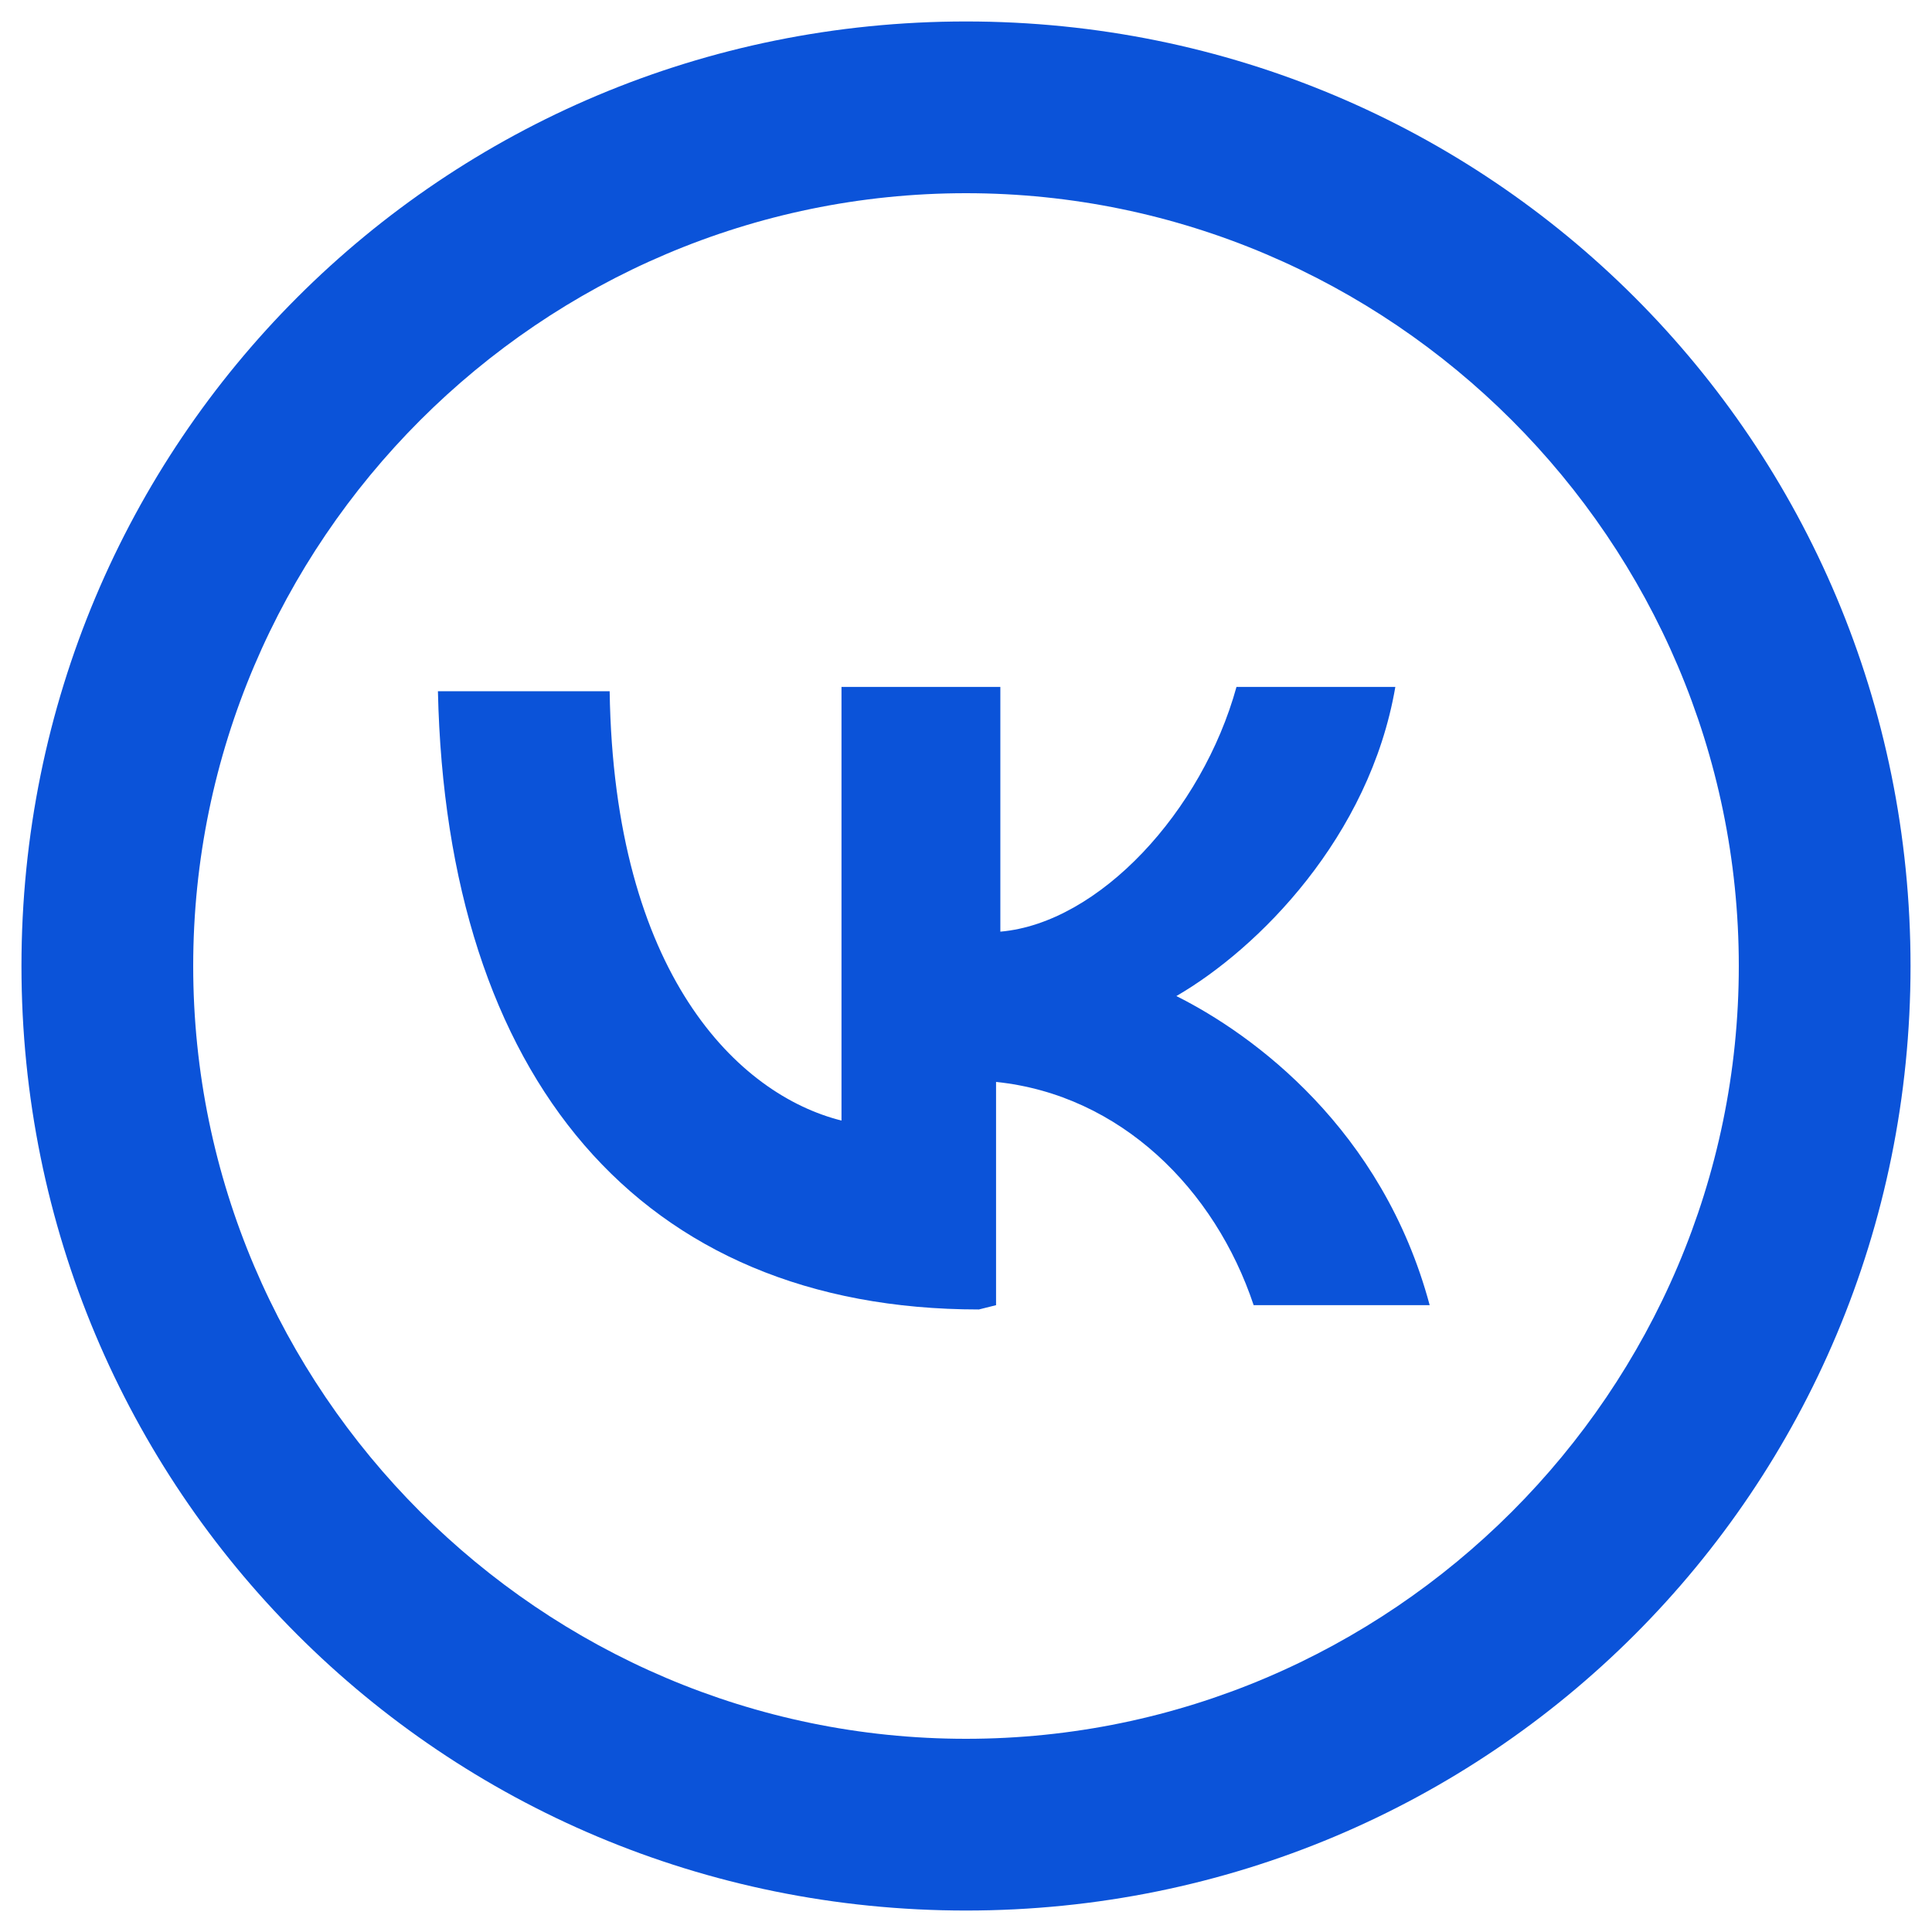
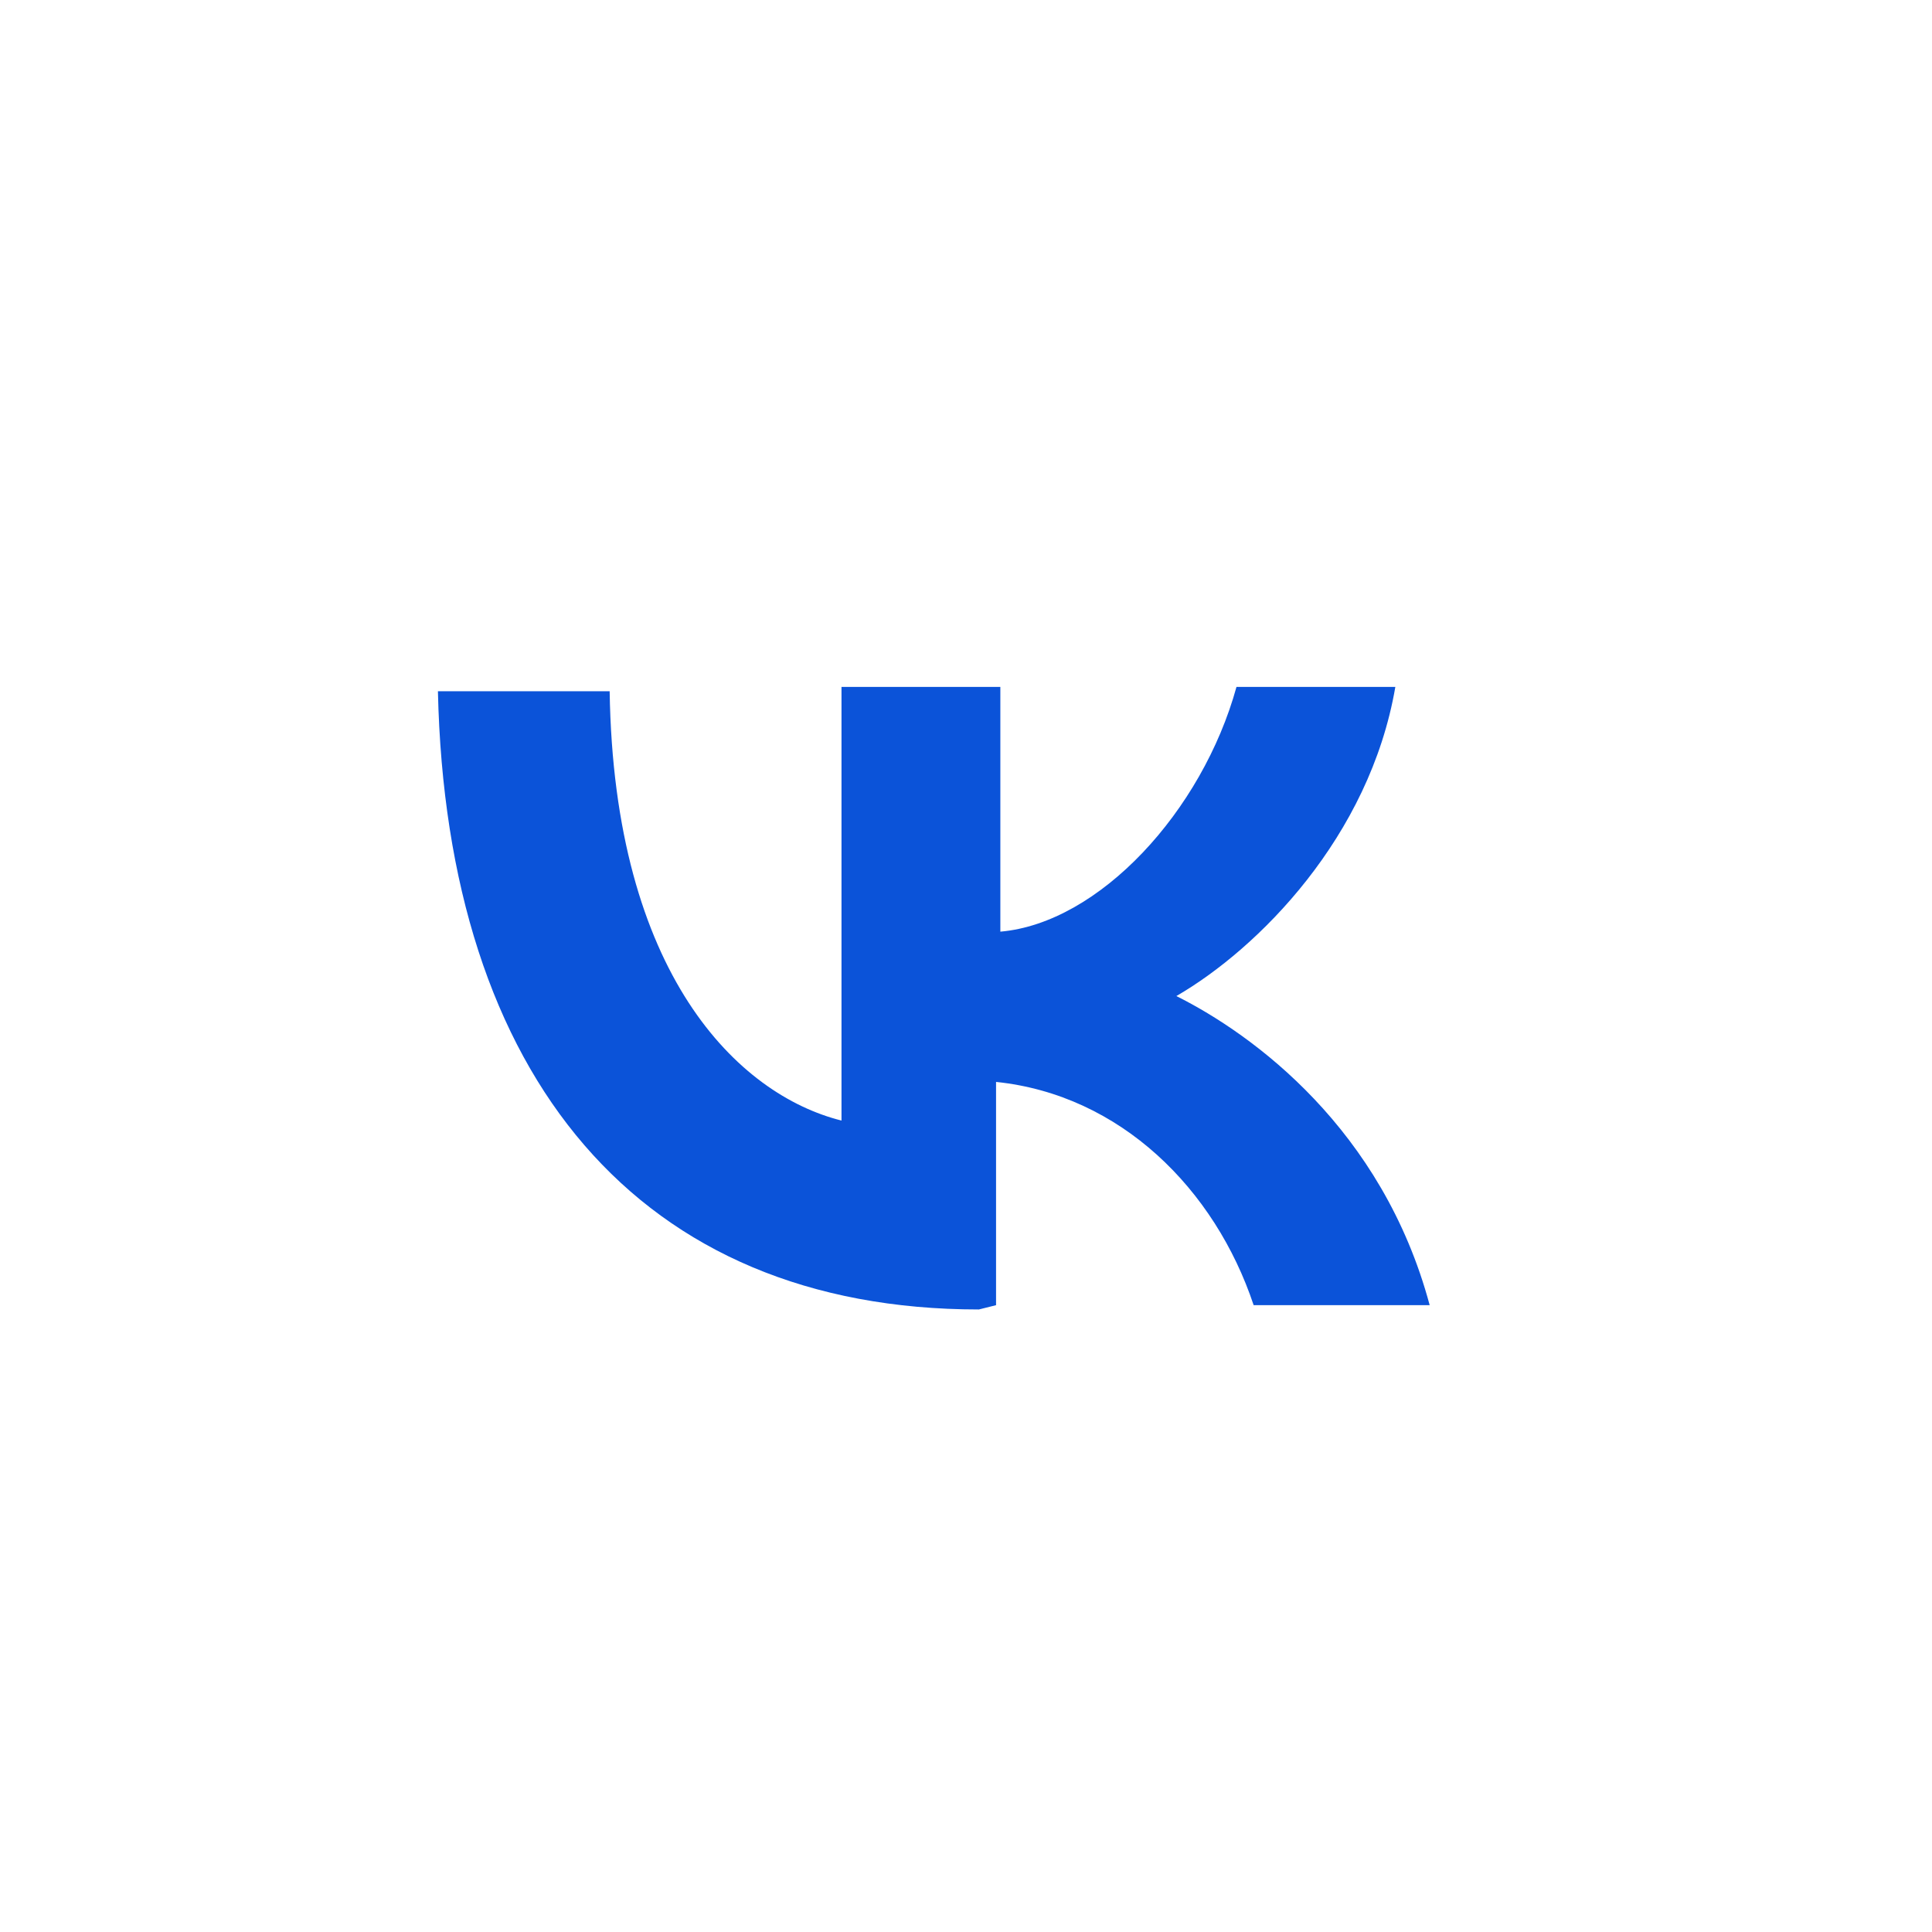
<svg xmlns="http://www.w3.org/2000/svg" version="1.1" id="Layer_1" x="0px" y="0px" width="45px" height="45px" viewBox="0 0 45 45" enable-background="new 0 0 45 45" xml:space="preserve">
  <path fill="#0B53D9" d="M22.8,30.5c-7.9,0-12.4-5.4-12.6-14.4h4c0.1,6.6,3,9.4,5.4,10V16h3.7v5.7c2.3-0.2,4.7-2.8,5.5-5.7h3.7  c-0.6,3.5-3.2,6.1-5.1,7.2c1.8,0.9,4.8,3.1,5.9,7.2h-4.1c-0.9-2.7-3.1-4.9-6-5.2v5.2L22.8,30.5L22.8,30.5z" />
  <g>
-     <path fill="#0B53D9" d="M22.5,4.5c9.9,0,18,8.1,18,18s-8.1,18-18,18s-18-8.1-18-18S12.6,4.5,22.5,4.5 M22.5,0.5   c-12.2,0-22,9.8-22,22s9.8,22,22,22s22-9.8,22-22S34.7,0.5,22.5,0.5L22.5,0.5z" />
-   </g>
+     </g>
</svg>